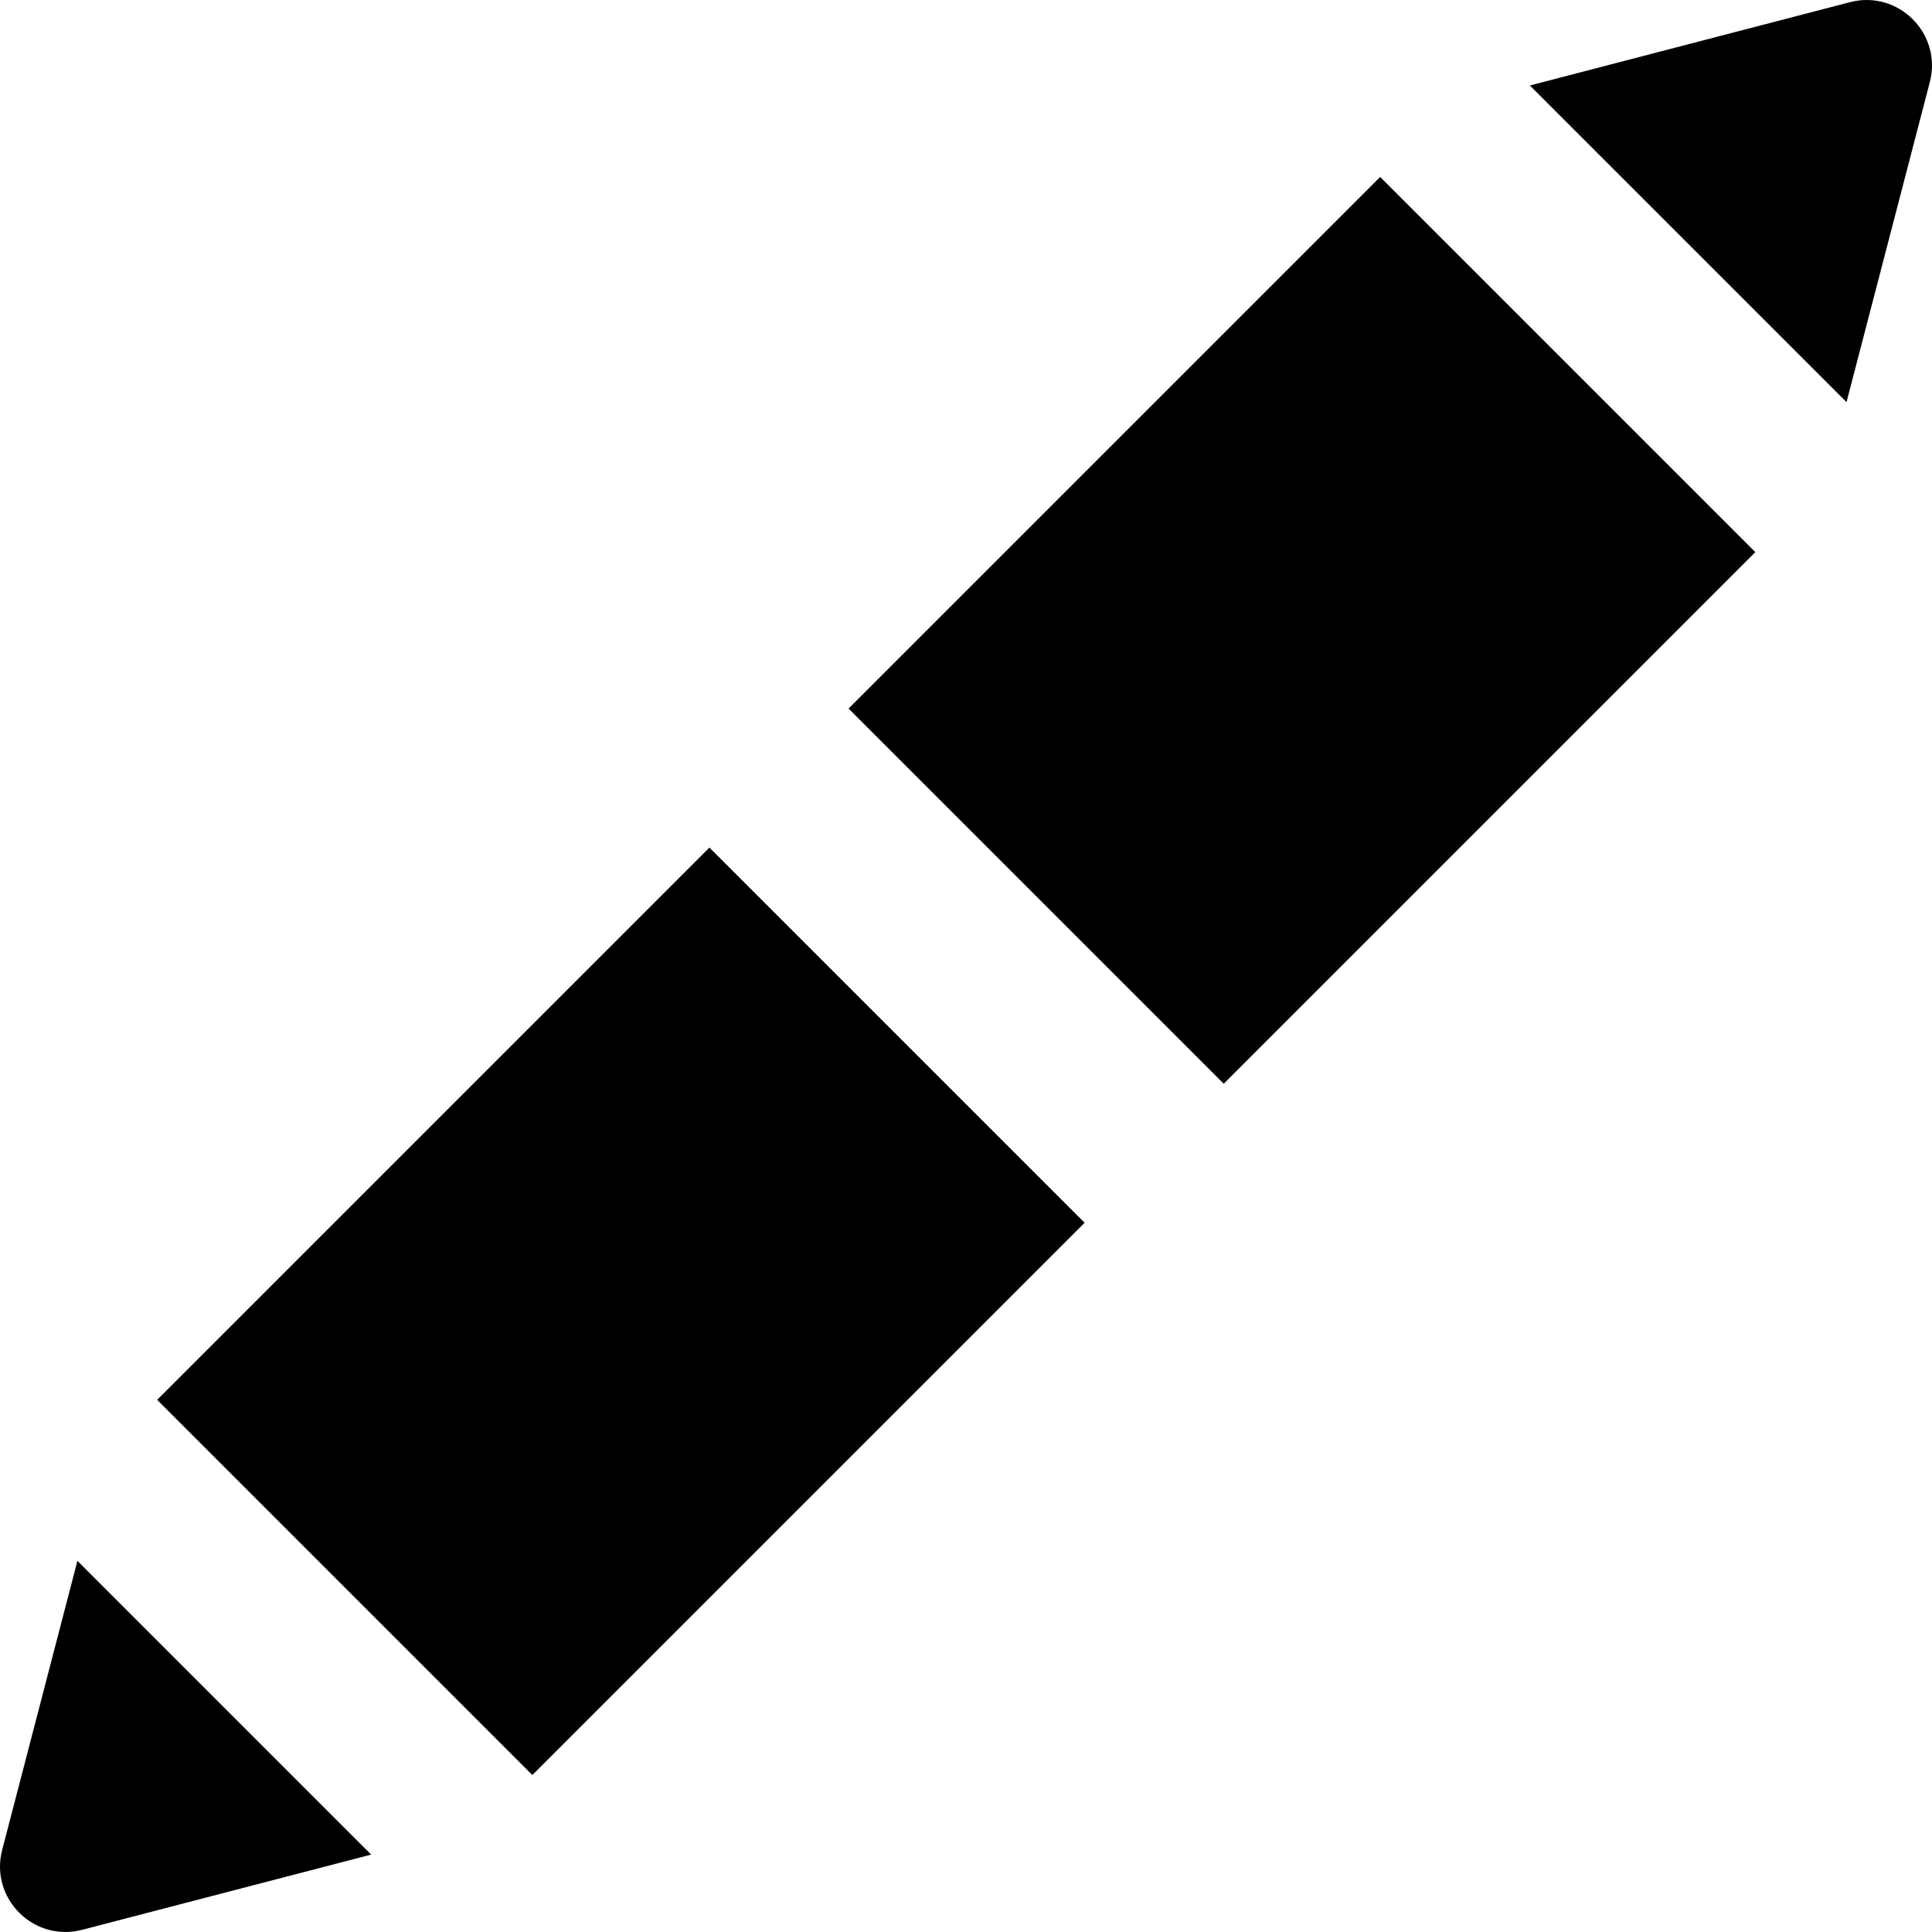
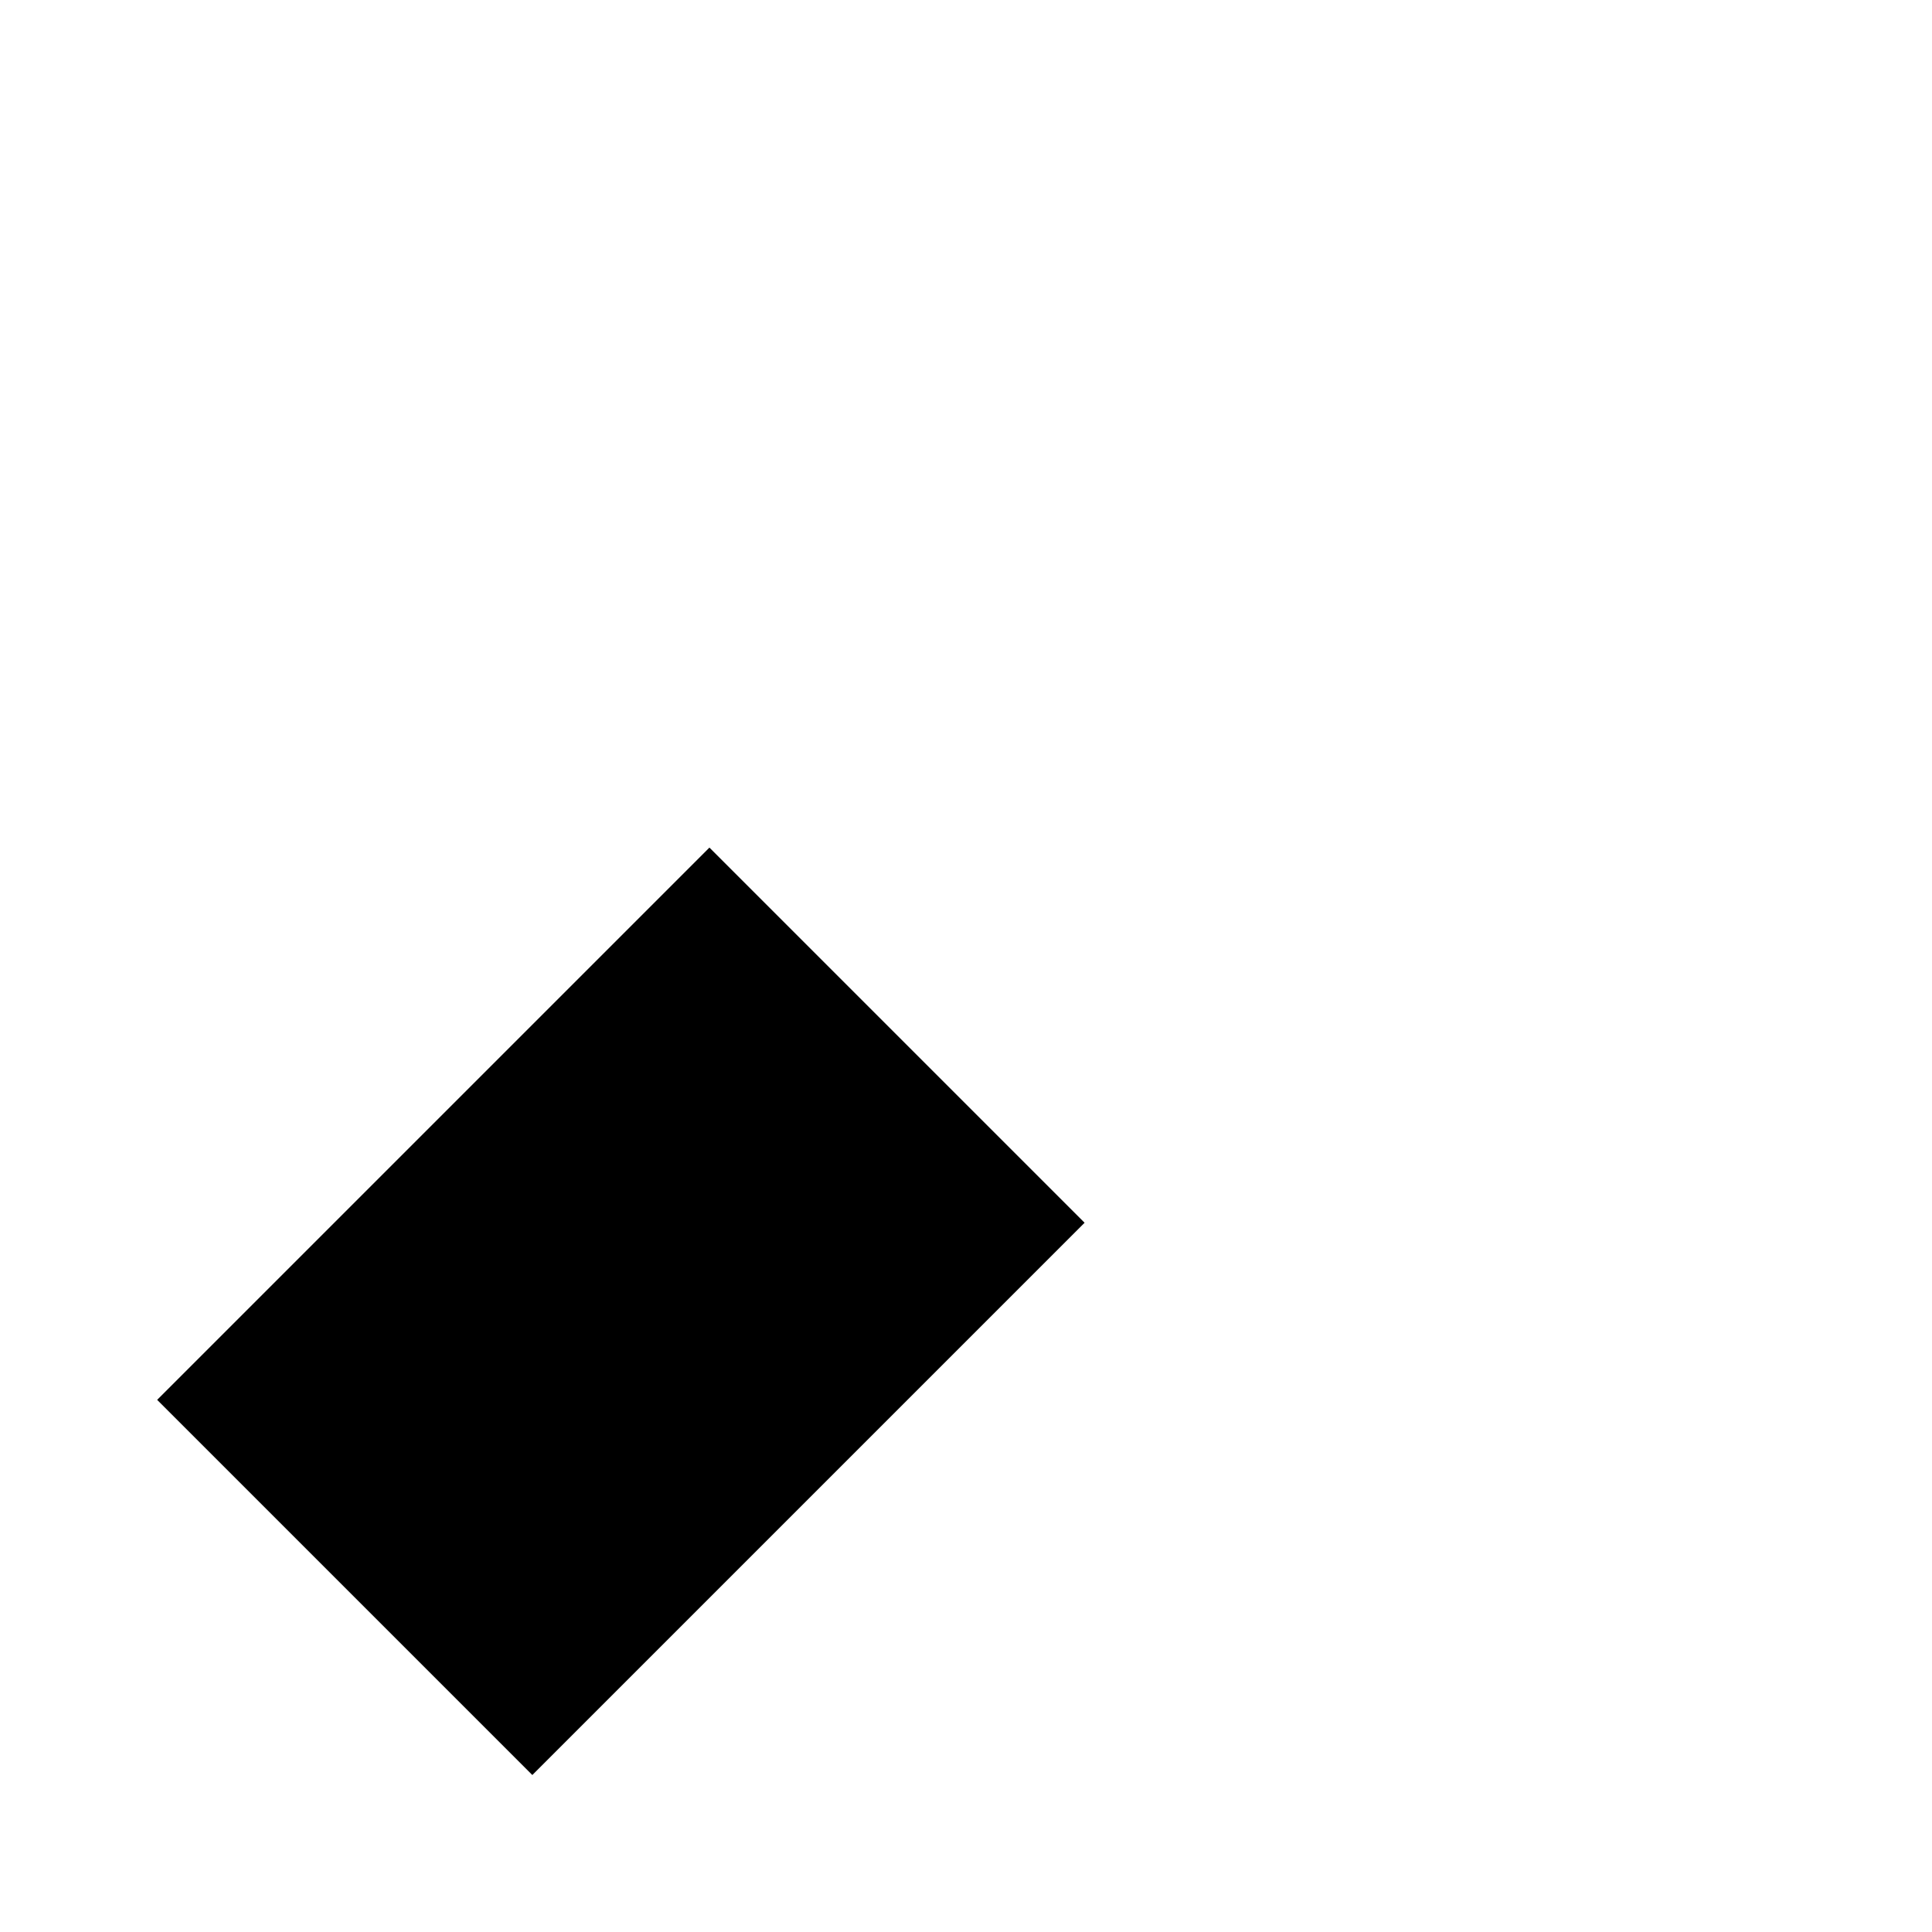
<svg xmlns="http://www.w3.org/2000/svg" version="1.1" id="Layer_1" x="0px" y="0px" viewBox="0 0 512.001 512.001" style="enable-background:new 0 0 512.001 512.001;" xml:space="preserve">
  <g>
    <g>
      <g>
-         <rect x="274.696" y="67.36" transform="matrix(-0.707 -0.707 0.707 -0.707 470.885 529.031)" width="140.625" height="199.264" />
-         <path d="M0.578,490.247c-3.339,12.827,8.348,24.515,21.177,21.177l76.607-19.94L20.52,413.642L0.578,490.247z" />
-         <path d="M490.247,0.577l-84.816,22.078l83.915,83.913l22.078-84.814C514.762,8.927,503.076-2.762,490.247,0.577z" />
        <rect x="94.244" y="243.951" transform="matrix(-0.707 -0.707 0.707 -0.707 35.228 709.501)" width="140.625" height="207.007" />
      </g>
    </g>
  </g>
  <g>
</g>
  <g>
</g>
  <g>
</g>
  <g>
</g>
  <g>
</g>
  <g>
</g>
  <g>
</g>
  <g>
</g>
  <g>
</g>
  <g>
</g>
  <g>
</g>
  <g>
</g>
  <g>
</g>
  <g>
</g>
  <g>
</g>
</svg>